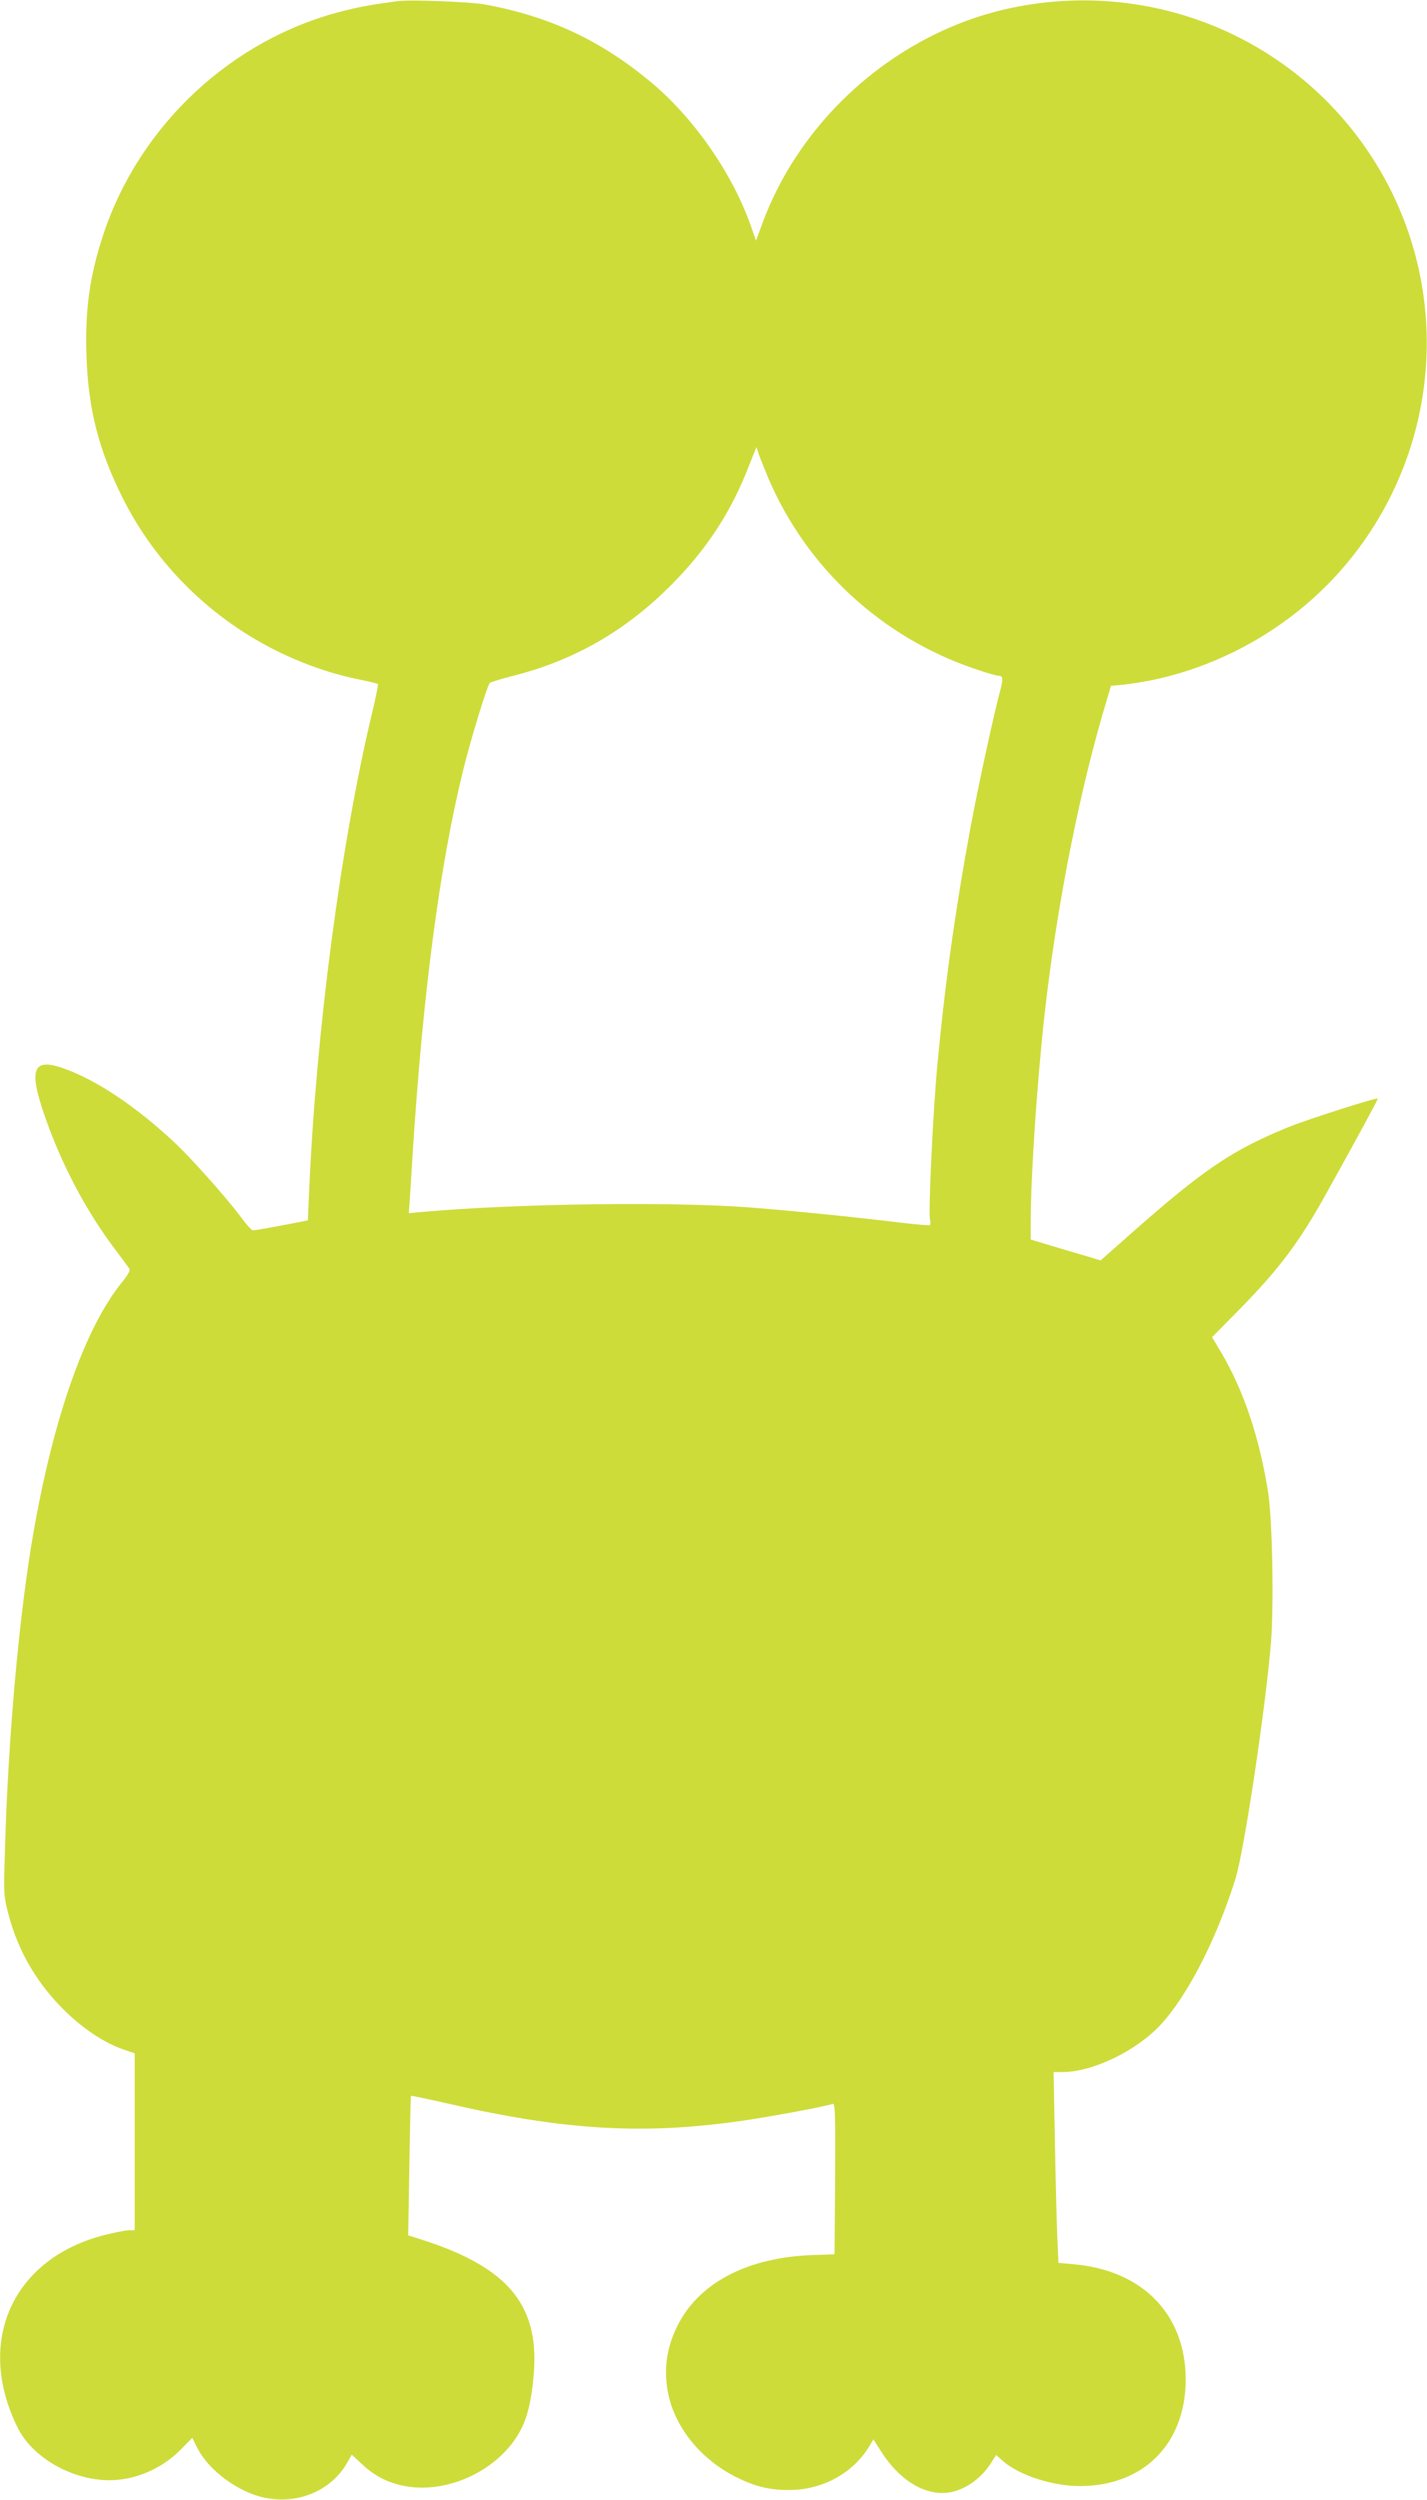
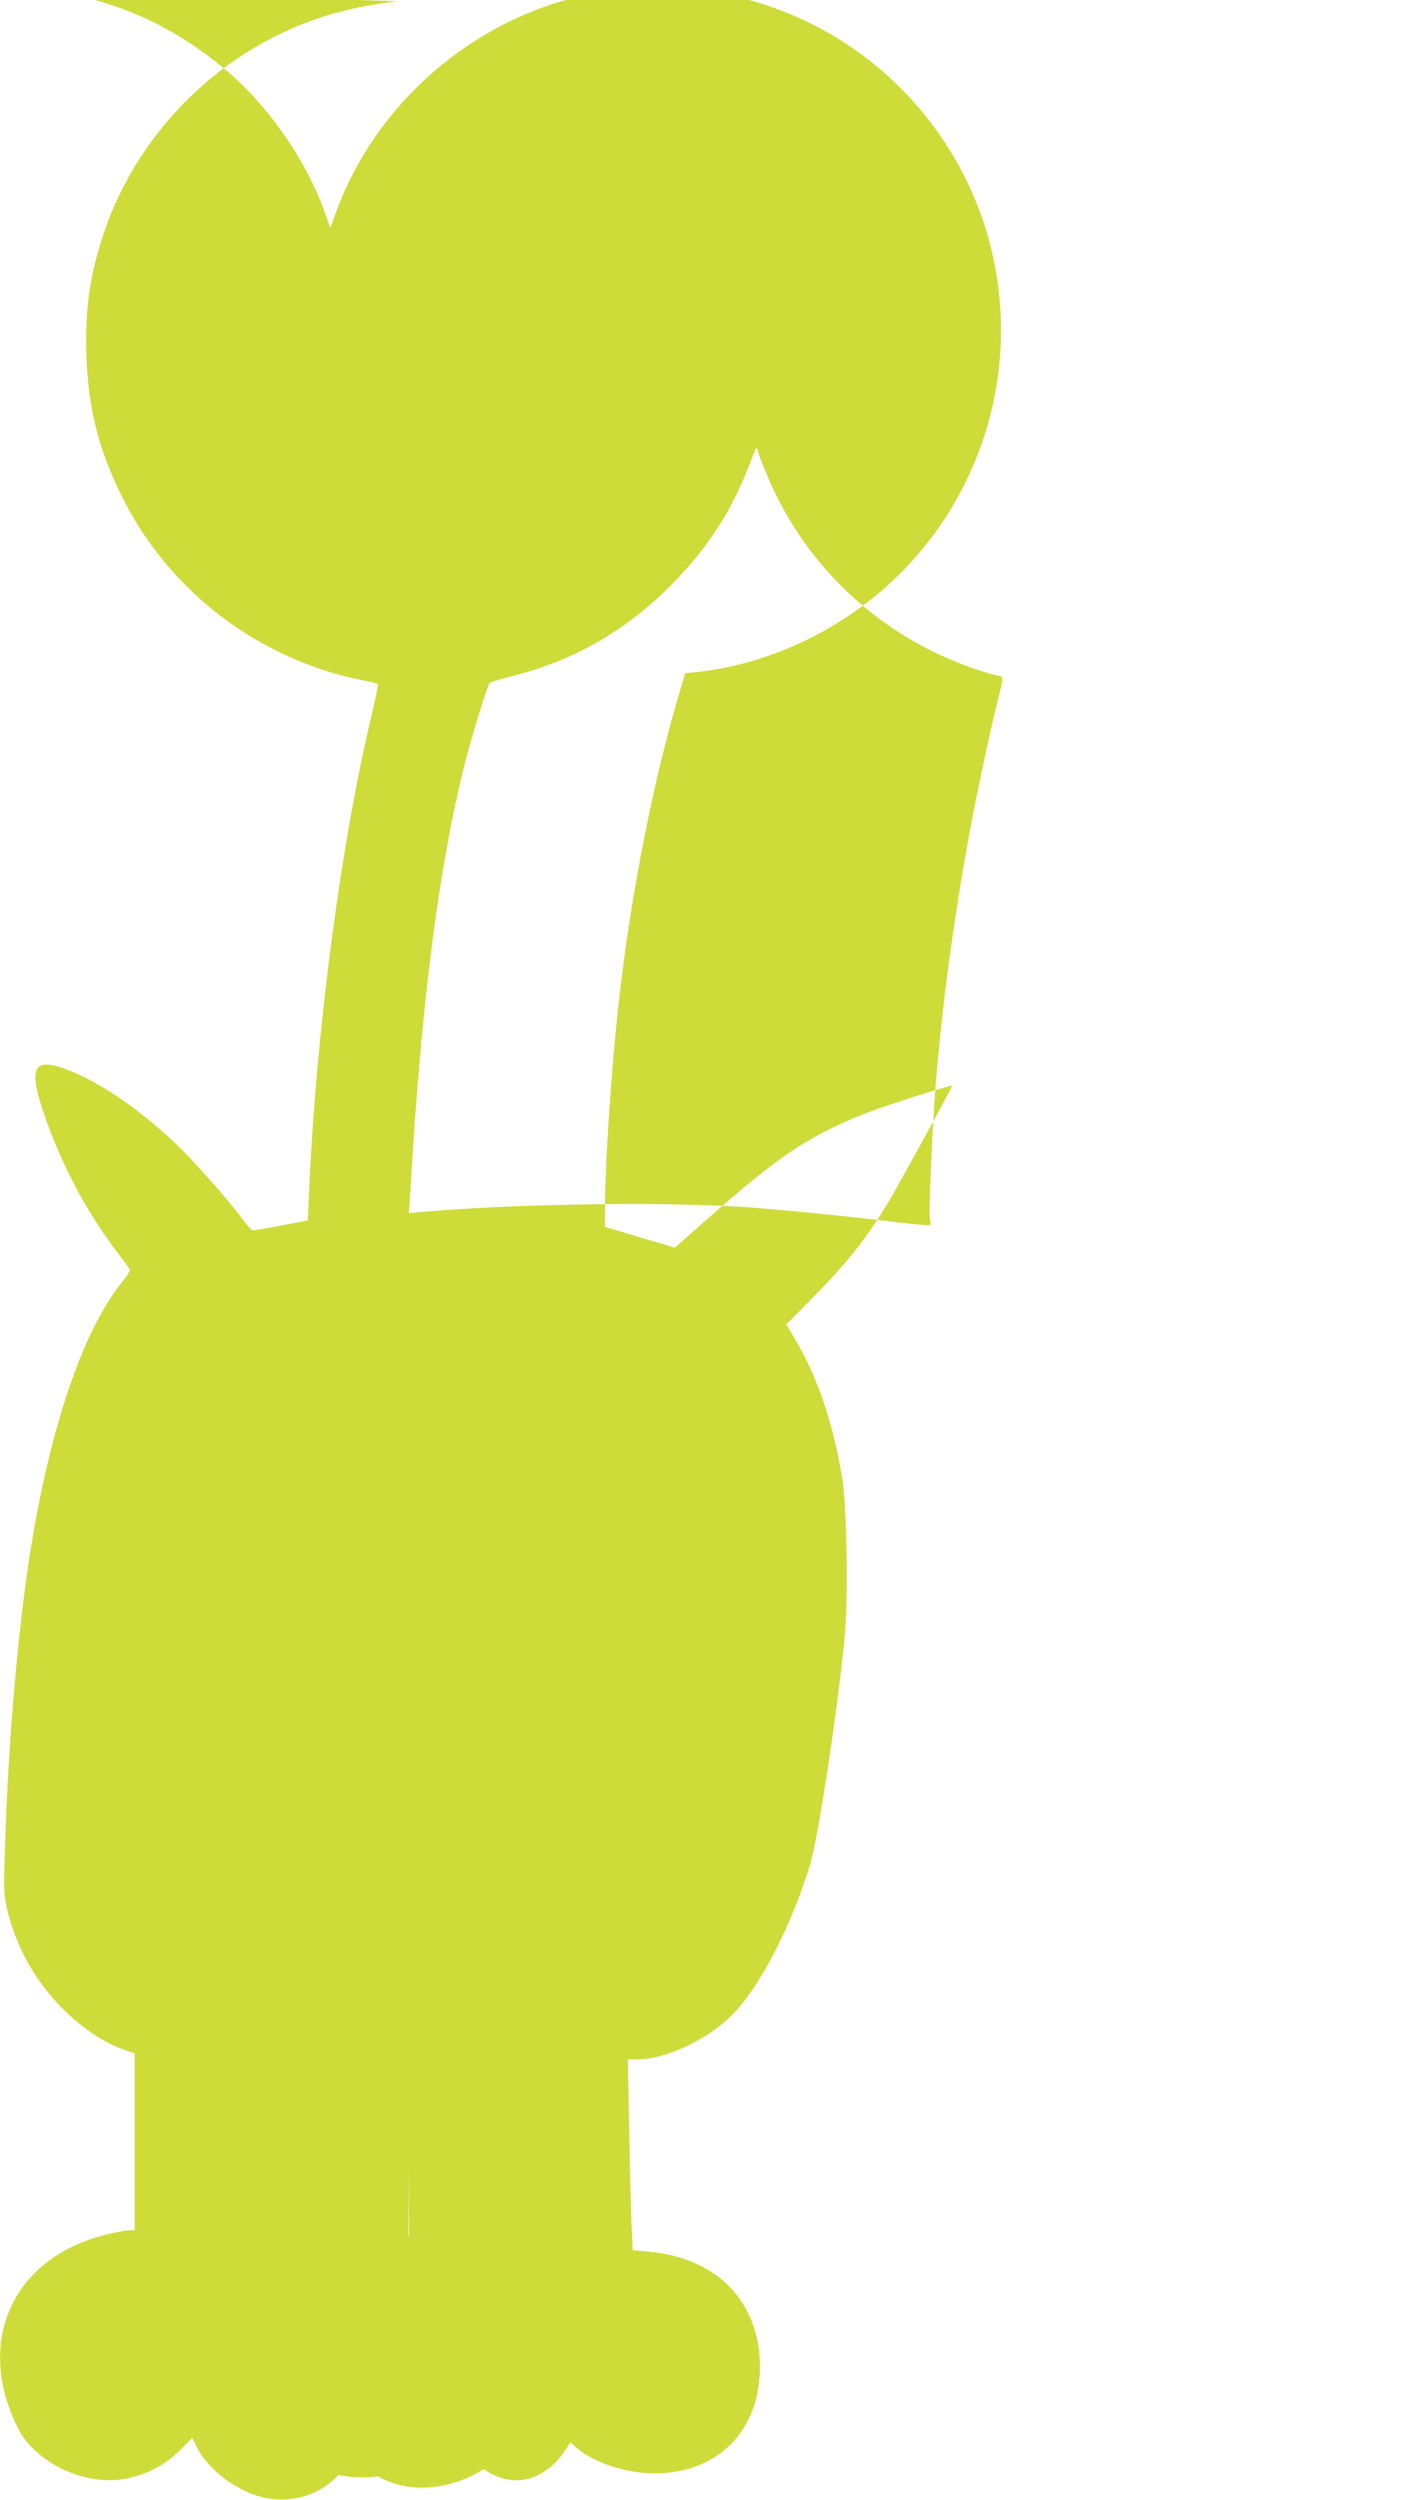
<svg xmlns="http://www.w3.org/2000/svg" version="1.0" width="731pt" height="1280pt" viewBox="0 0 731 1280" preserveAspectRatio="xMidYMid meet">
  <g transform="translate(0,1280) scale(0.1,-0.1)" fill="#cddc39" stroke="none">
-     <path d="M2035 12794 c-139 -19 -193 -29 -276 -50 -569 -142 -1043 -583 -1229 -1143 -71 -214 -95 -387 -87 -625 9 -269 62 -478 183 -721 173 -348 461 -630 816 -800 134 -63 257 -105 391 -133 55 -11 101 -22 103 -25 2 -2 -11 -69 -30 -148 -161 -673 -287 -1635 -322 -2441 l-7 -157 -51 -10 c-102 -20 -218 -41 -230 -41 -7 0 -33 29 -59 64 -68 93 -252 300 -338 381 -199 188 -409 328 -578 386 -163 56 -179 -13 -70 -306 83 -221 198 -435 333 -615 39 -52 75 -100 79 -107 5 -8 -8 -32 -36 -66 -190 -233 -352 -690 -456 -1287 -73 -417 -130 -1052 -146 -1635 -7 -213 -6 -223 18 -316 50 -192 149 -360 295 -501 94 -91 202 -161 296 -193 l56 -19 0 -453 0 -453 -29 0 c-16 0 -72 -11 -124 -24 -474 -120 -666 -548 -445 -990 76 -151 278 -266 468 -266 133 0 269 59 365 156 l60 61 25 -50 c57 -116 211 -229 347 -257 168 -35 337 36 419 175 l26 46 47 -44 c65 -61 125 -94 206 -113 235 -55 521 84 622 303 32 69 51 166 59 293 19 332 -140 519 -558 656 l-87 28 6 355 c3 196 7 357 8 359 2 2 82 -15 179 -37 601 -139 1011 -164 1521 -90 138 20 431 74 460 86 13 5 15 -43 13 -383 l-3 -387 -110 -4 c-329 -11 -576 -137 -689 -351 -62 -119 -79 -236 -52 -364 38 -174 169 -334 351 -424 96 -47 164 -64 268 -64 171 0 329 87 412 227 l19 32 38 -59 c103 -164 250 -244 380 -206 69 20 137 72 179 136 l32 49 35 -31 c84 -73 254 -128 395 -128 326 1 540 217 541 545 0 334 -221 561 -576 591 l-76 7 -6 136 c-3 75 -9 295 -12 489 l-7 352 45 0 c157 0 383 110 507 246 137 150 284 438 380 744 45 144 155 881 182 1212 15 196 7 627 -15 768 -44 278 -125 520 -240 714 l-47 79 144 146 c200 204 303 341 439 586 154 277 269 488 266 490 -7 6 -351 -104 -452 -144 -291 -118 -437 -216 -812 -547 l-156 -138 -76 23 c-43 12 -123 36 -179 53 l-103 31 0 91 c0 233 33 722 71 1061 62 558 182 1161 320 1615 l20 68 62 6 c398 44 791 241 1073 539 531 561 635 1402 257 2071 -379 670 -1142 1014 -1900 856 -578 -121 -1079 -556 -1281 -1113 l-29 -79 -28 79 c-95 268 -291 549 -510 732 -257 214 -519 337 -850 398 -77 14 -388 26 -450 17z m1901 -2443 c196 -458 579 -813 1055 -975 58 -20 113 -36 122 -36 25 0 27 -13 12 -71 -34 -124 -117 -509 -154 -709 -79 -428 -133 -819 -170 -1221 -22 -236 -46 -748 -37 -785 4 -13 3 -25 -1 -27 -5 -3 -78 4 -163 14 -249 30 -519 57 -755 76 -403 31 -1211 20 -1685 -23 l-66 -6 3 38 c2 22 10 149 18 284 52 805 137 1454 256 1940 39 160 124 437 138 453 4 4 59 21 122 37 326 83 598 244 839 497 160 168 277 349 361 564 l44 110 12 -37 c7 -20 29 -75 49 -123z" />
+     <path d="M2035 12794 c-139 -19 -193 -29 -276 -50 -569 -142 -1043 -583 -1229 -1143 -71 -214 -95 -387 -87 -625 9 -269 62 -478 183 -721 173 -348 461 -630 816 -800 134 -63 257 -105 391 -133 55 -11 101 -22 103 -25 2 -2 -11 -69 -30 -148 -161 -673 -287 -1635 -322 -2441 l-7 -157 -51 -10 c-102 -20 -218 -41 -230 -41 -7 0 -33 29 -59 64 -68 93 -252 300 -338 381 -199 188 -409 328 -578 386 -163 56 -179 -13 -70 -306 83 -221 198 -435 333 -615 39 -52 75 -100 79 -107 5 -8 -8 -32 -36 -66 -190 -233 -352 -690 -456 -1287 -73 -417 -130 -1052 -146 -1635 -7 -213 -6 -223 18 -316 50 -192 149 -360 295 -501 94 -91 202 -161 296 -193 l56 -19 0 -453 0 -453 -29 0 c-16 0 -72 -11 -124 -24 -474 -120 -666 -548 -445 -990 76 -151 278 -266 468 -266 133 0 269 59 365 156 l60 61 25 -50 c57 -116 211 -229 347 -257 168 -35 337 36 419 175 l26 46 47 -44 c65 -61 125 -94 206 -113 235 -55 521 84 622 303 32 69 51 166 59 293 19 332 -140 519 -558 656 l-87 28 6 355 l-3 -387 -110 -4 c-329 -11 -576 -137 -689 -351 -62 -119 -79 -236 -52 -364 38 -174 169 -334 351 -424 96 -47 164 -64 268 -64 171 0 329 87 412 227 l19 32 38 -59 c103 -164 250 -244 380 -206 69 20 137 72 179 136 l32 49 35 -31 c84 -73 254 -128 395 -128 326 1 540 217 541 545 0 334 -221 561 -576 591 l-76 7 -6 136 c-3 75 -9 295 -12 489 l-7 352 45 0 c157 0 383 110 507 246 137 150 284 438 380 744 45 144 155 881 182 1212 15 196 7 627 -15 768 -44 278 -125 520 -240 714 l-47 79 144 146 c200 204 303 341 439 586 154 277 269 488 266 490 -7 6 -351 -104 -452 -144 -291 -118 -437 -216 -812 -547 l-156 -138 -76 23 c-43 12 -123 36 -179 53 l-103 31 0 91 c0 233 33 722 71 1061 62 558 182 1161 320 1615 l20 68 62 6 c398 44 791 241 1073 539 531 561 635 1402 257 2071 -379 670 -1142 1014 -1900 856 -578 -121 -1079 -556 -1281 -1113 l-29 -79 -28 79 c-95 268 -291 549 -510 732 -257 214 -519 337 -850 398 -77 14 -388 26 -450 17z m1901 -2443 c196 -458 579 -813 1055 -975 58 -20 113 -36 122 -36 25 0 27 -13 12 -71 -34 -124 -117 -509 -154 -709 -79 -428 -133 -819 -170 -1221 -22 -236 -46 -748 -37 -785 4 -13 3 -25 -1 -27 -5 -3 -78 4 -163 14 -249 30 -519 57 -755 76 -403 31 -1211 20 -1685 -23 l-66 -6 3 38 c2 22 10 149 18 284 52 805 137 1454 256 1940 39 160 124 437 138 453 4 4 59 21 122 37 326 83 598 244 839 497 160 168 277 349 361 564 l44 110 12 -37 c7 -20 29 -75 49 -123z" />
  </g>
</svg>